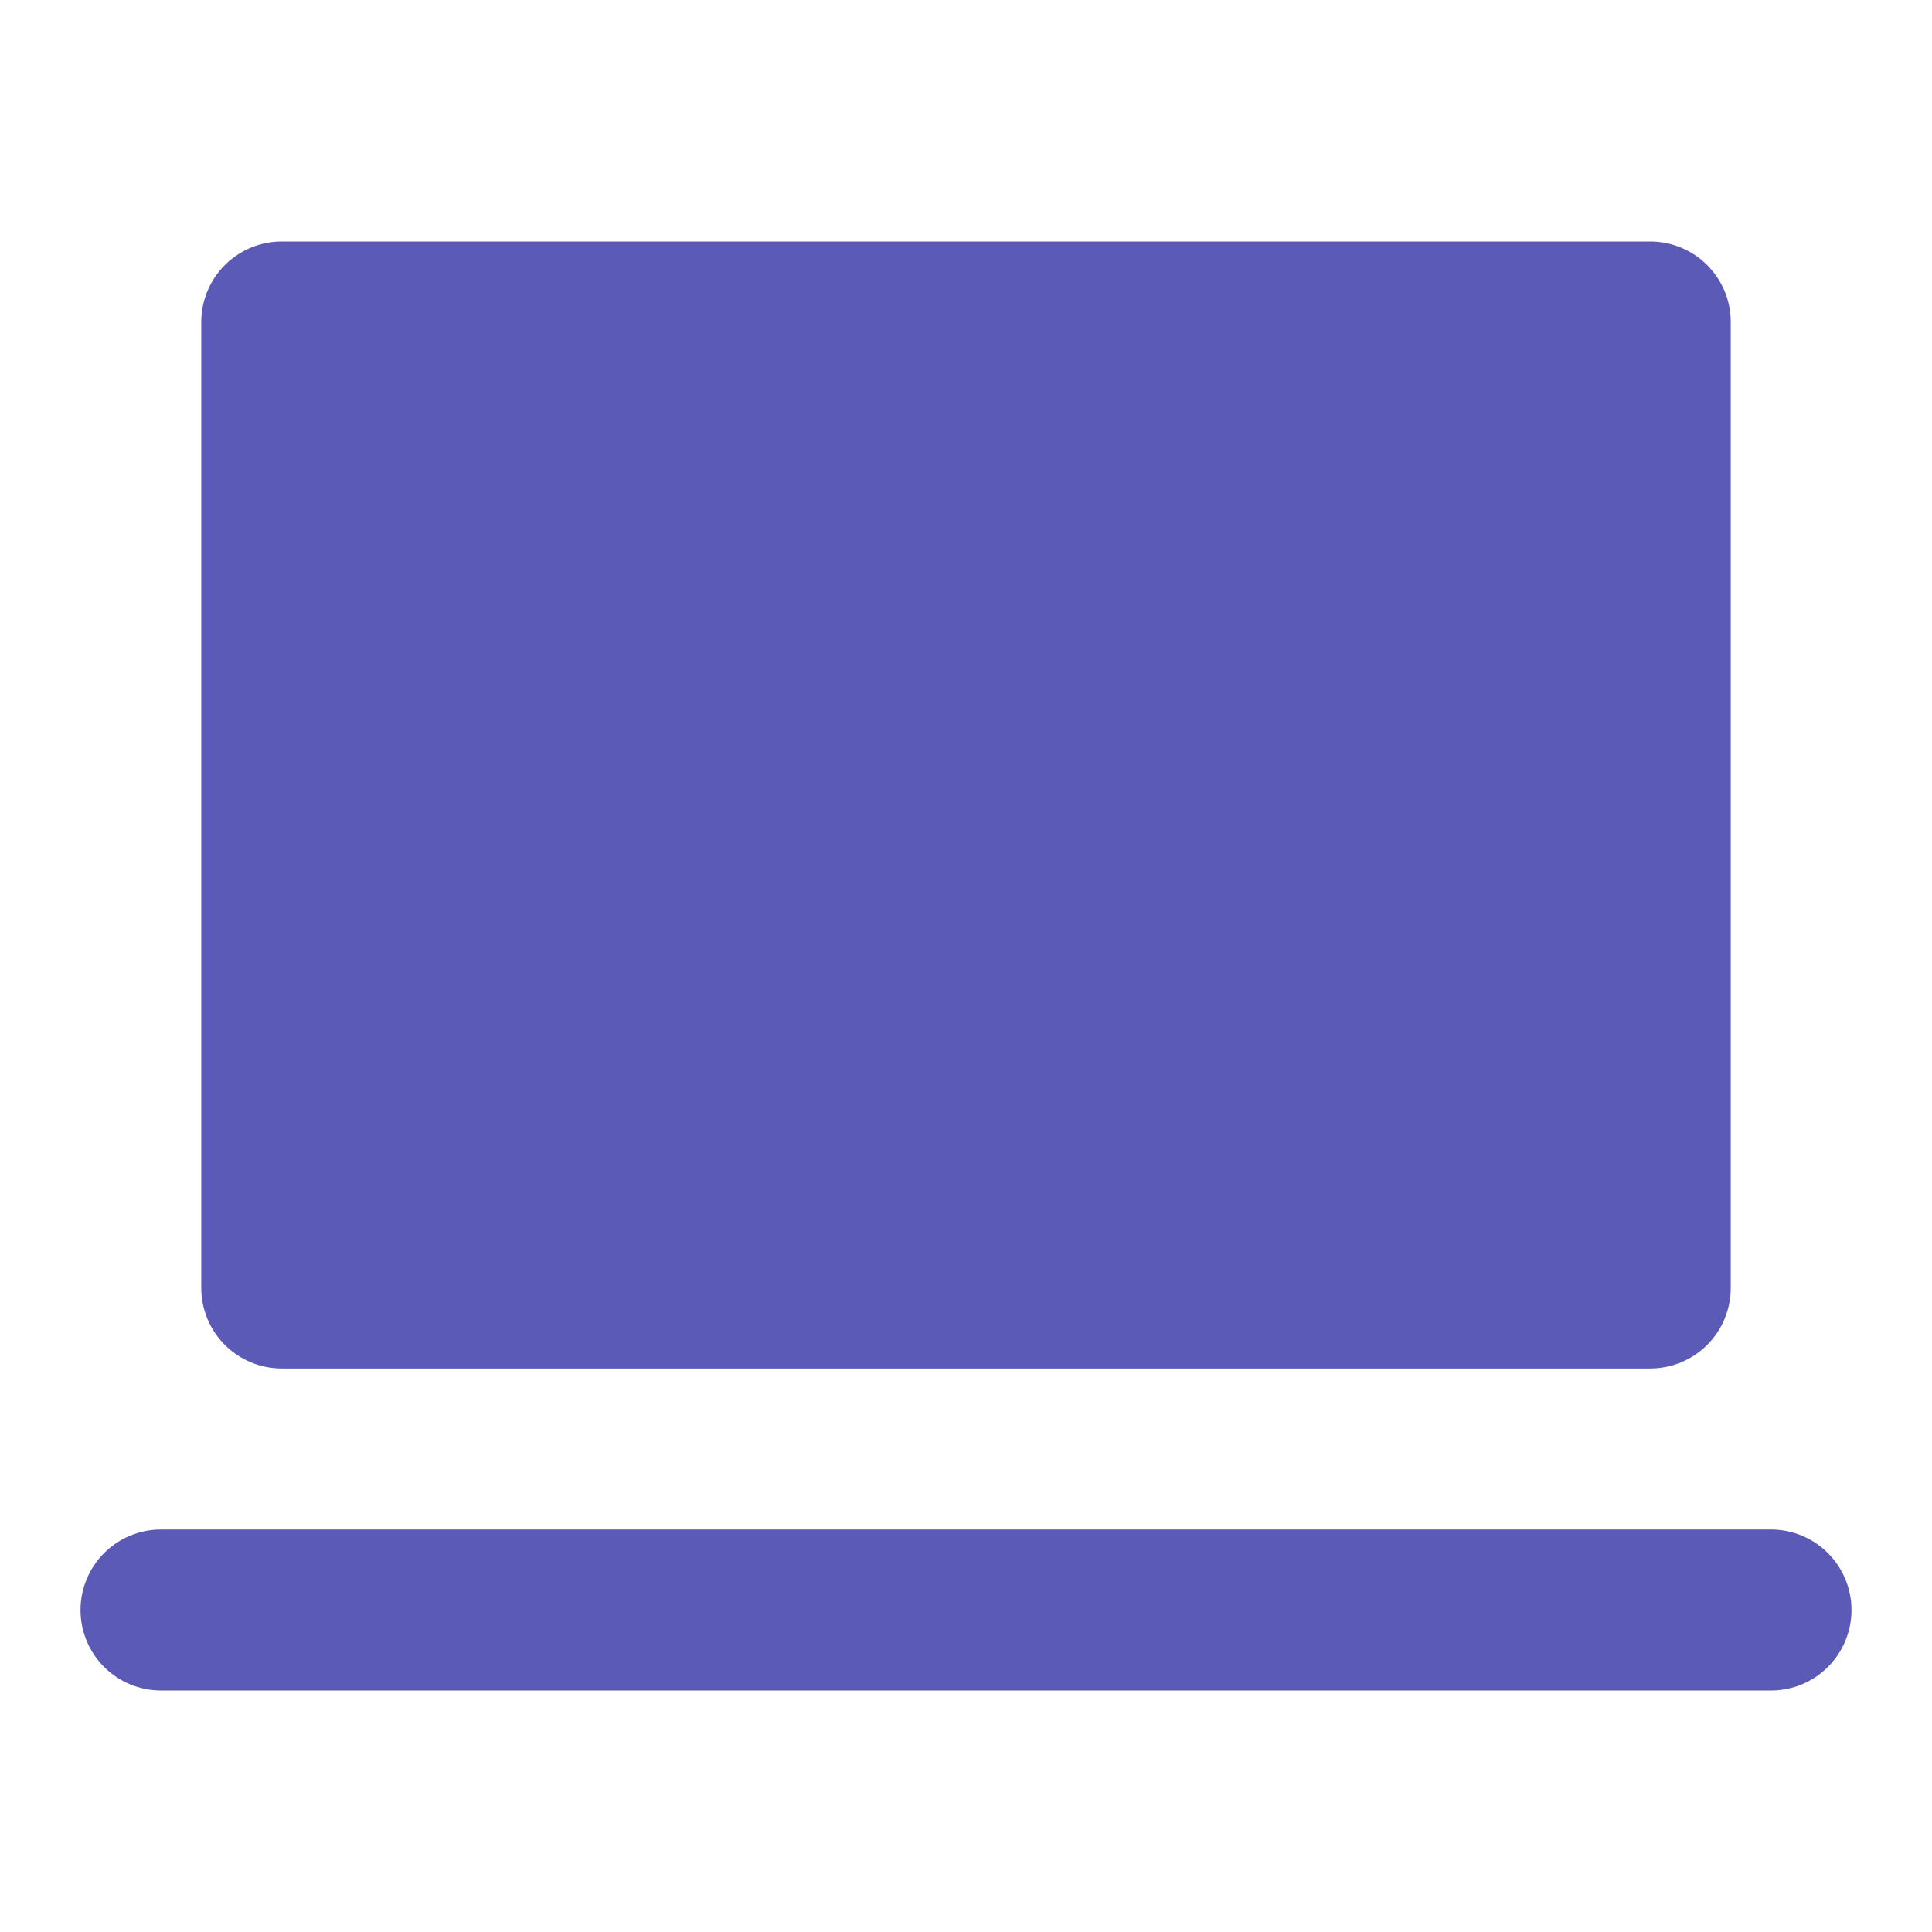
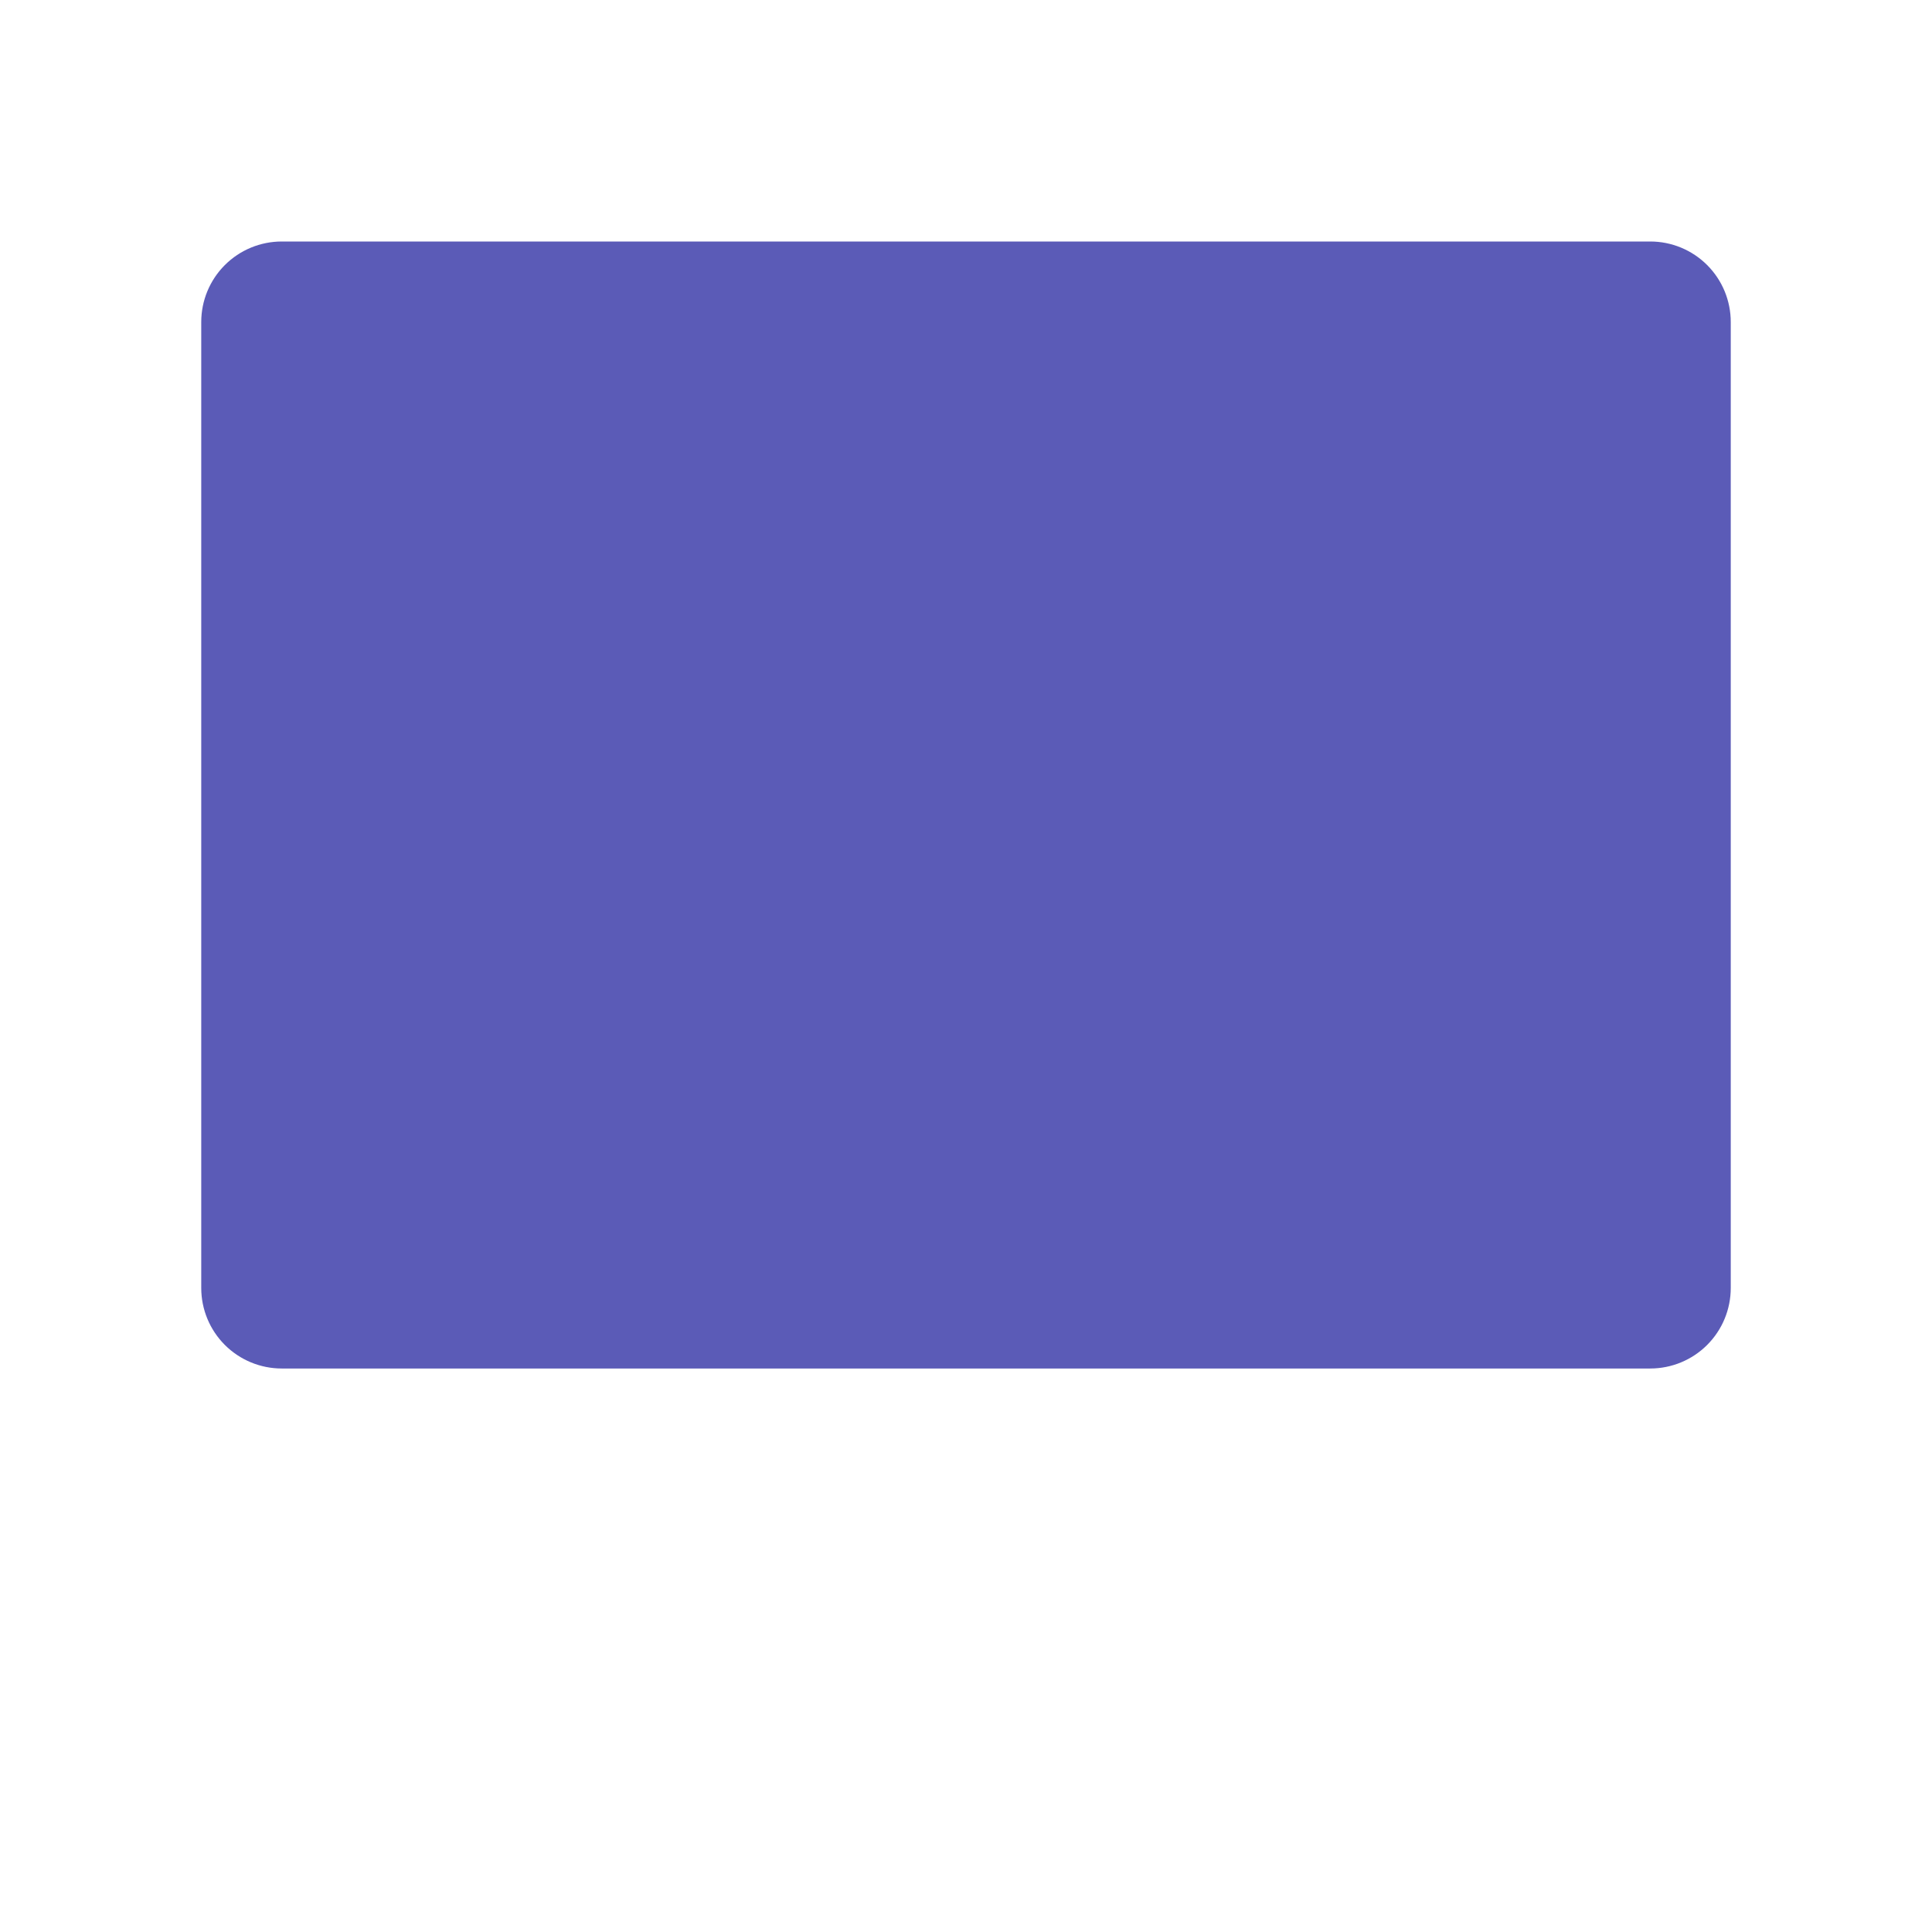
<svg xmlns="http://www.w3.org/2000/svg" width="278" height="278" viewBox="0 0 278 278" fill="none">
  <g clip-path="url(#clip0_12_1802)">
    <path d="M237.458 34.75H40.542C37.47 34.75 34.523 35.97 32.351 38.143C30.179 40.315 28.958 43.261 28.958 46.333V185.333C28.958 188.405 30.179 191.352 32.351 193.524C34.523 195.696 37.47 196.917 40.542 196.917H237.458C240.53 196.917 243.477 195.696 245.649 193.524C247.821 191.352 249.042 188.405 249.042 185.333V46.333C249.042 43.261 247.821 40.315 245.649 38.143C243.477 35.97 240.53 34.75 237.458 34.75Z" fill="#5B5BB7" />
-     <path d="M254.833 243.253H23.167C20.095 243.253 17.148 242.032 14.976 239.86C12.804 237.688 11.583 234.741 11.583 231.669C11.583 228.597 12.804 225.651 14.976 223.479C17.148 221.306 20.095 220.086 23.167 220.086H254.833C257.905 220.086 260.852 221.306 263.024 223.479C265.196 225.651 266.417 228.597 266.417 231.669C266.417 234.741 265.196 237.688 263.024 239.86C260.852 242.032 257.905 243.253 254.833 243.253Z" fill="#5B5BB7" />
  </g>
  <defs>
    <clipPath id="clip0_12_1802">
      <rect width="278" height="278" fill="white" />
    </clipPath>
  </defs>
</svg>